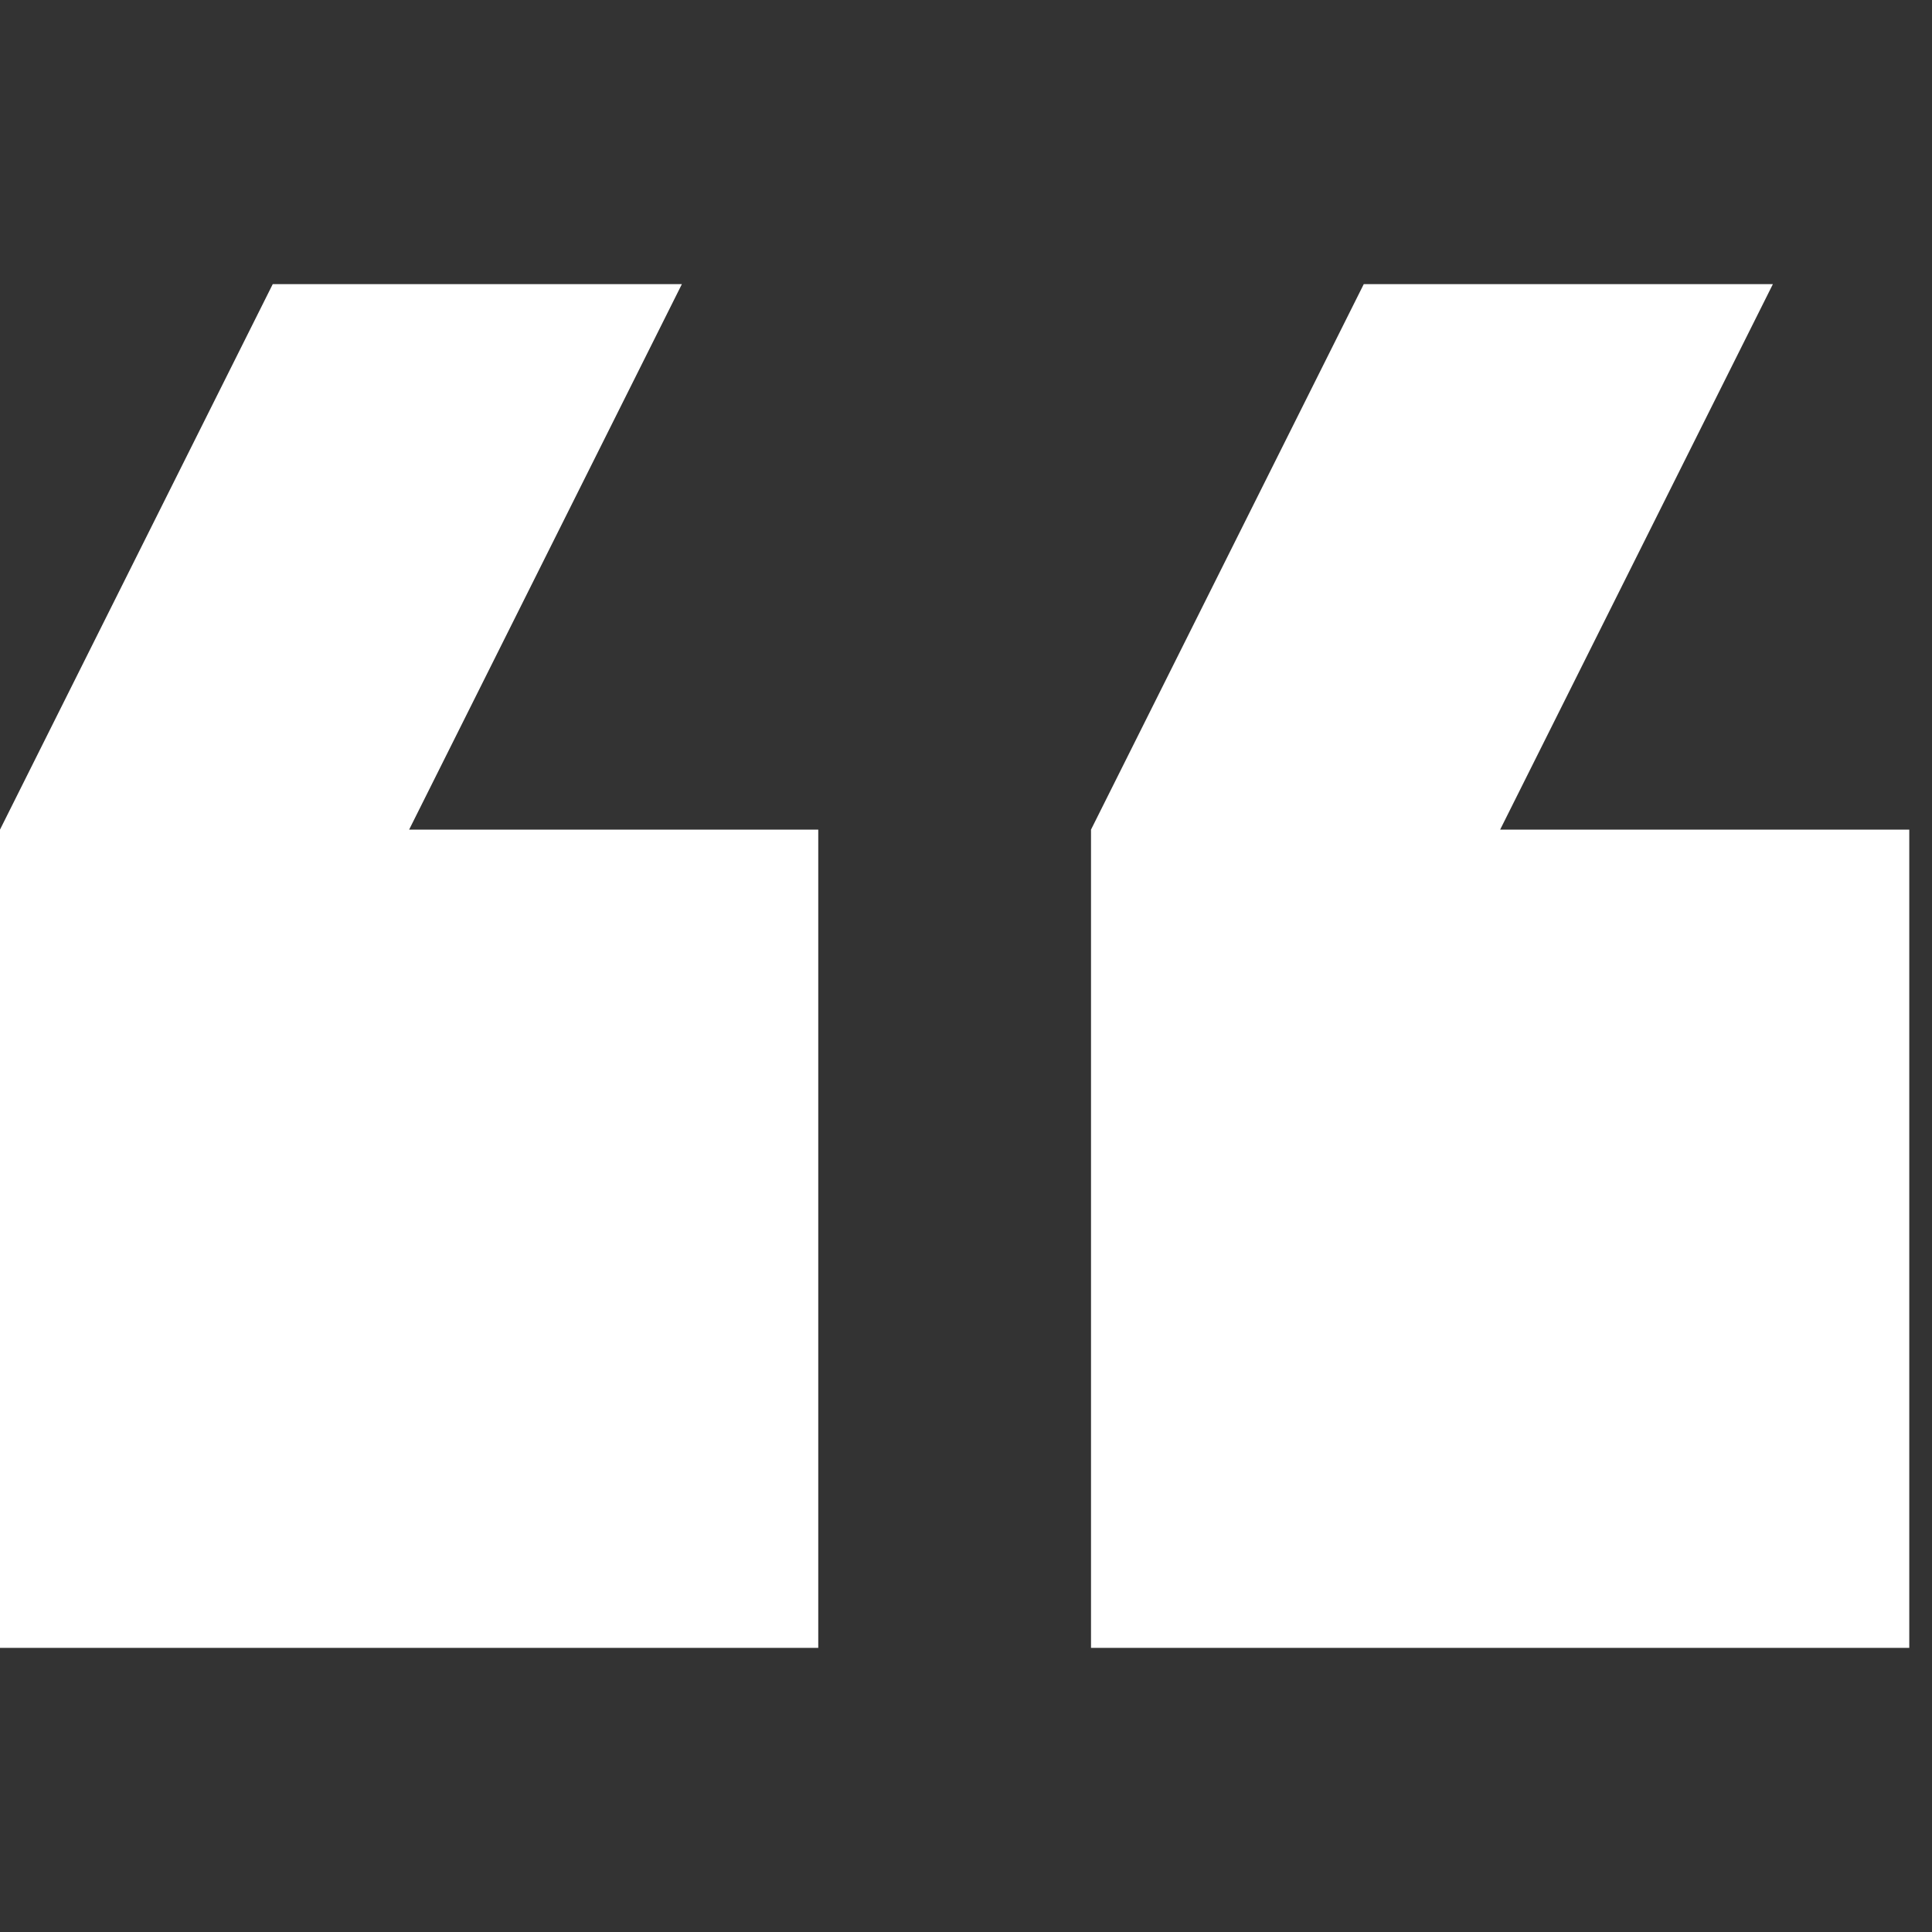
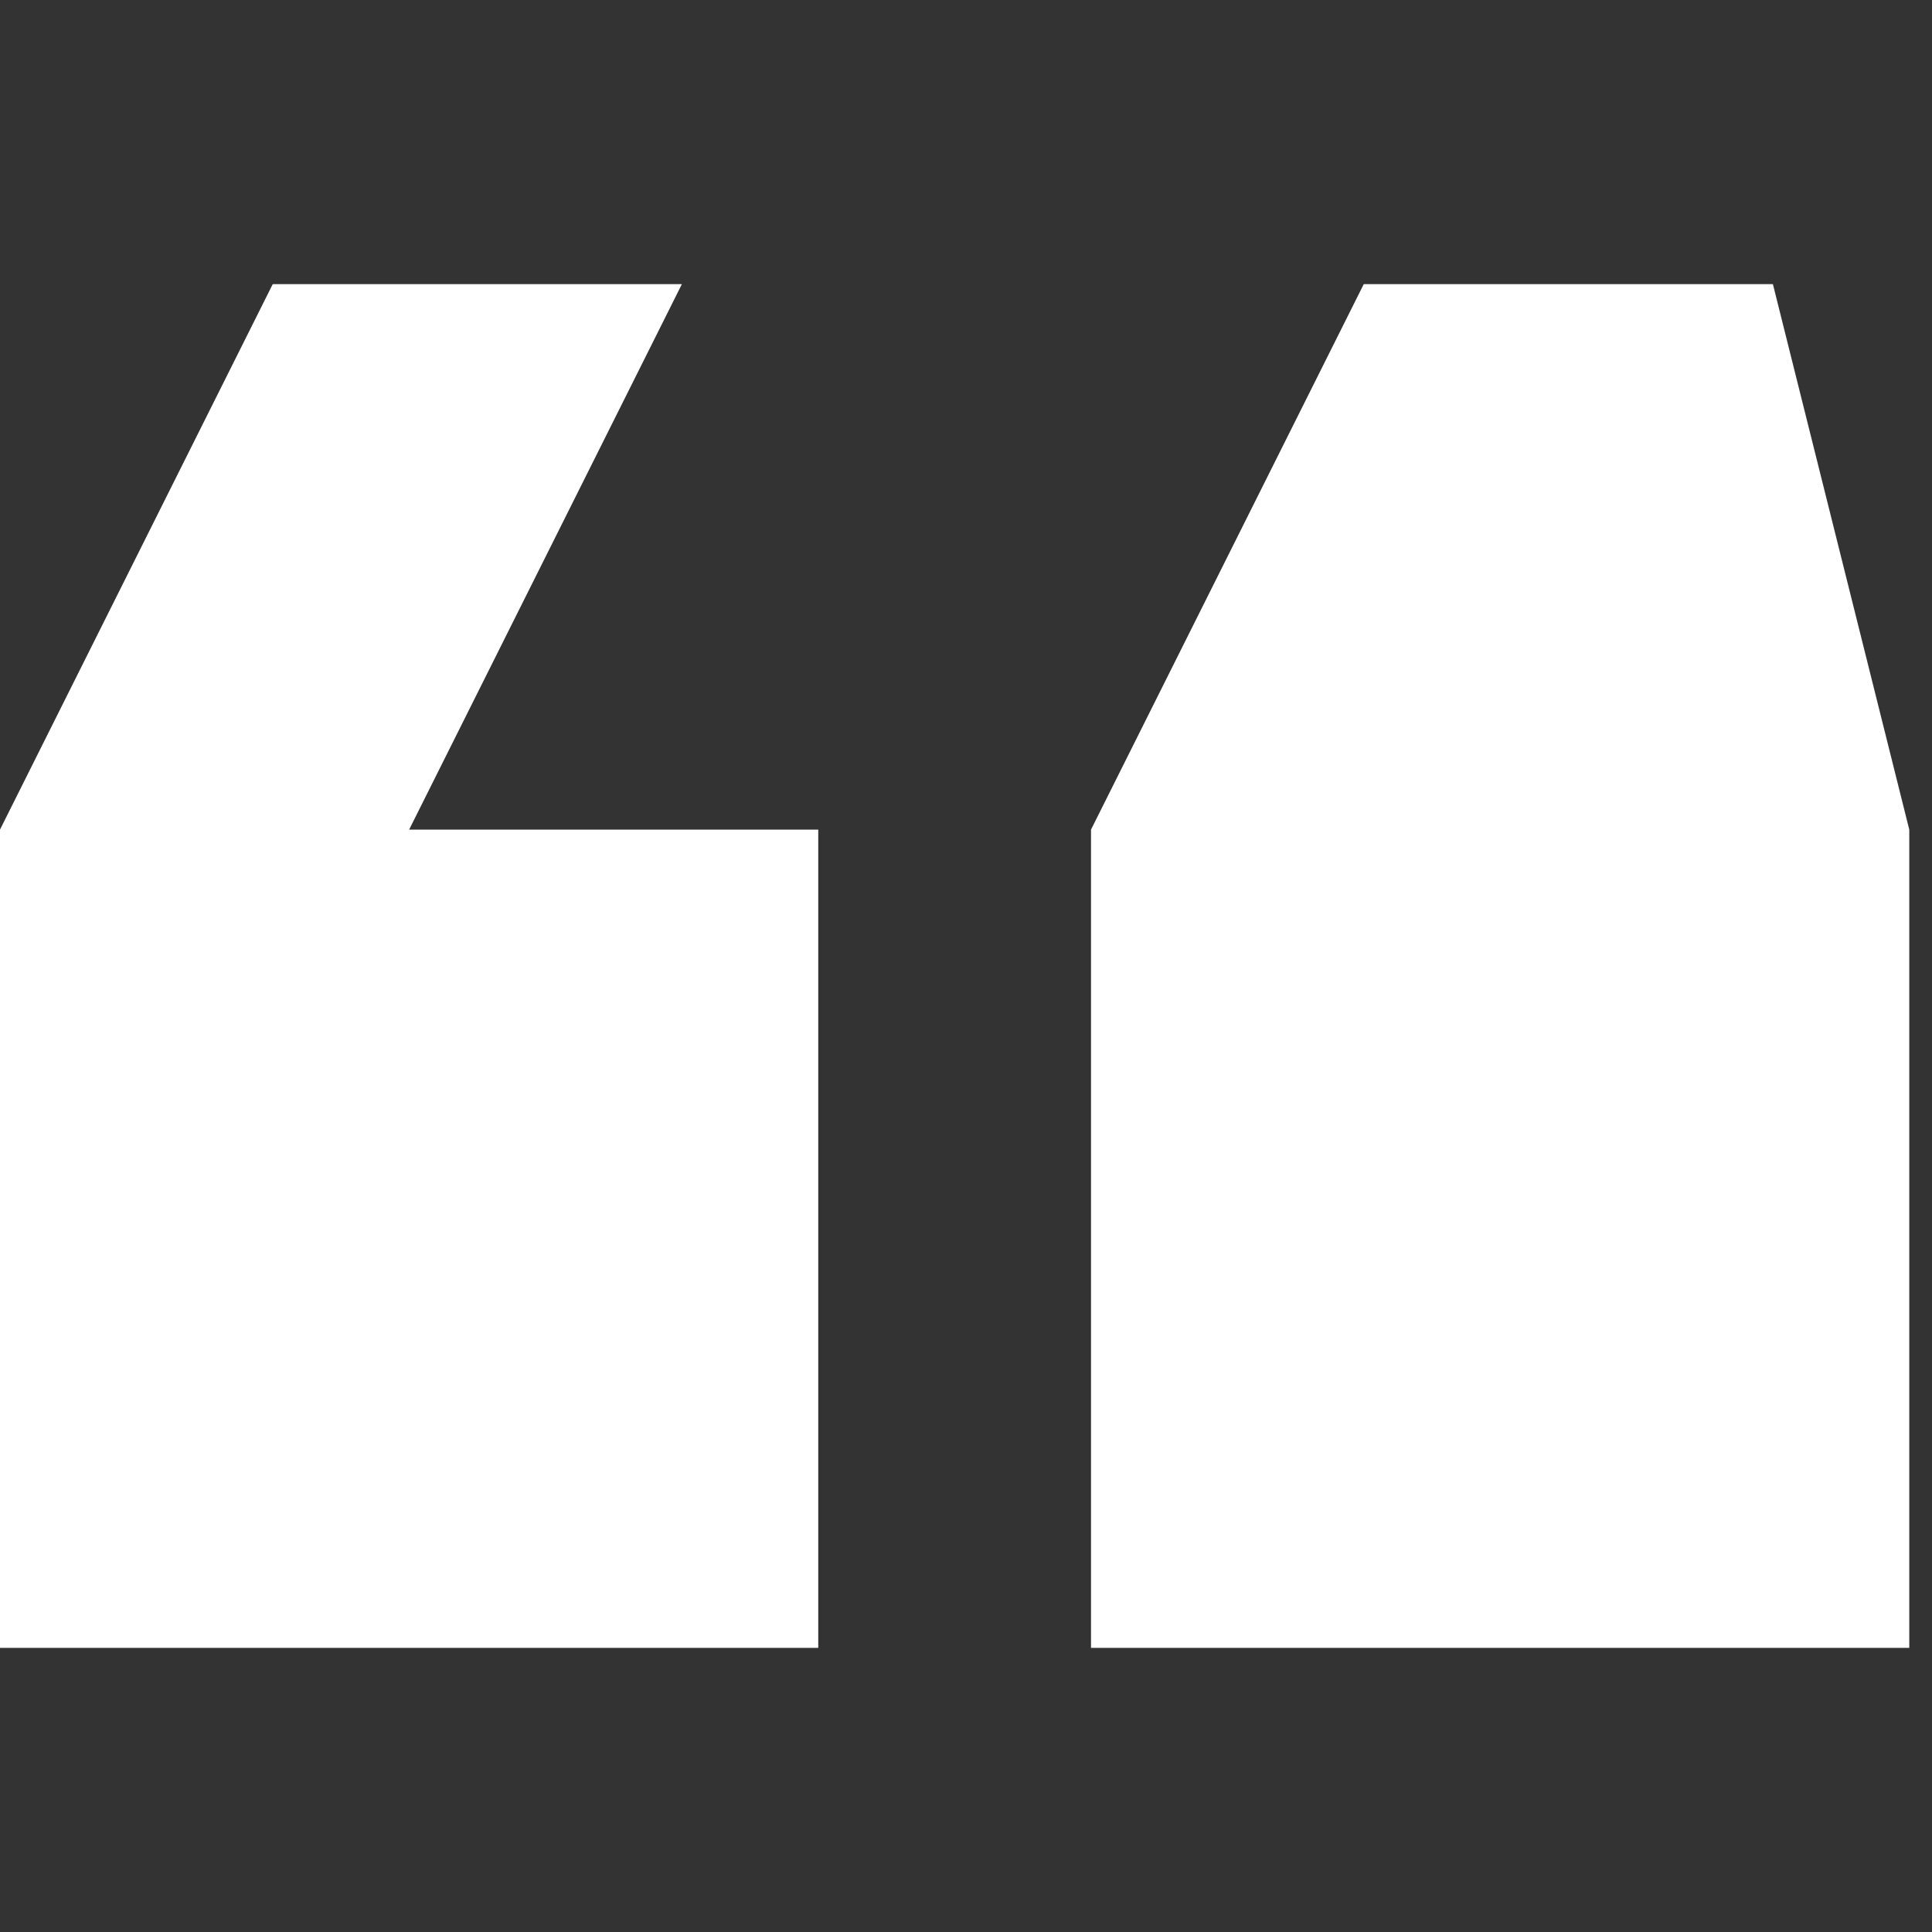
<svg xmlns="http://www.w3.org/2000/svg" viewBox="0 -5 34 34" width="50" height="50" fill="#ffffff">
  <rect x="0" y="-5" width="34" height="34" fill="#333333" stroke="none" />
-   <path d="m31.2 0h-7.2l-4.8 9.6v14.4h14.4v-14.4h-7.2zm-19.2 0h-7.2l-4.8 9.6v14.4h14.4v-14.4h-7.2z" />
+   <path d="m31.2 0h-7.2l-4.8 9.6v14.4h14.4v-14.4zm-19.2 0h-7.2l-4.8 9.6v14.4h14.4v-14.4h-7.2z" />
</svg>